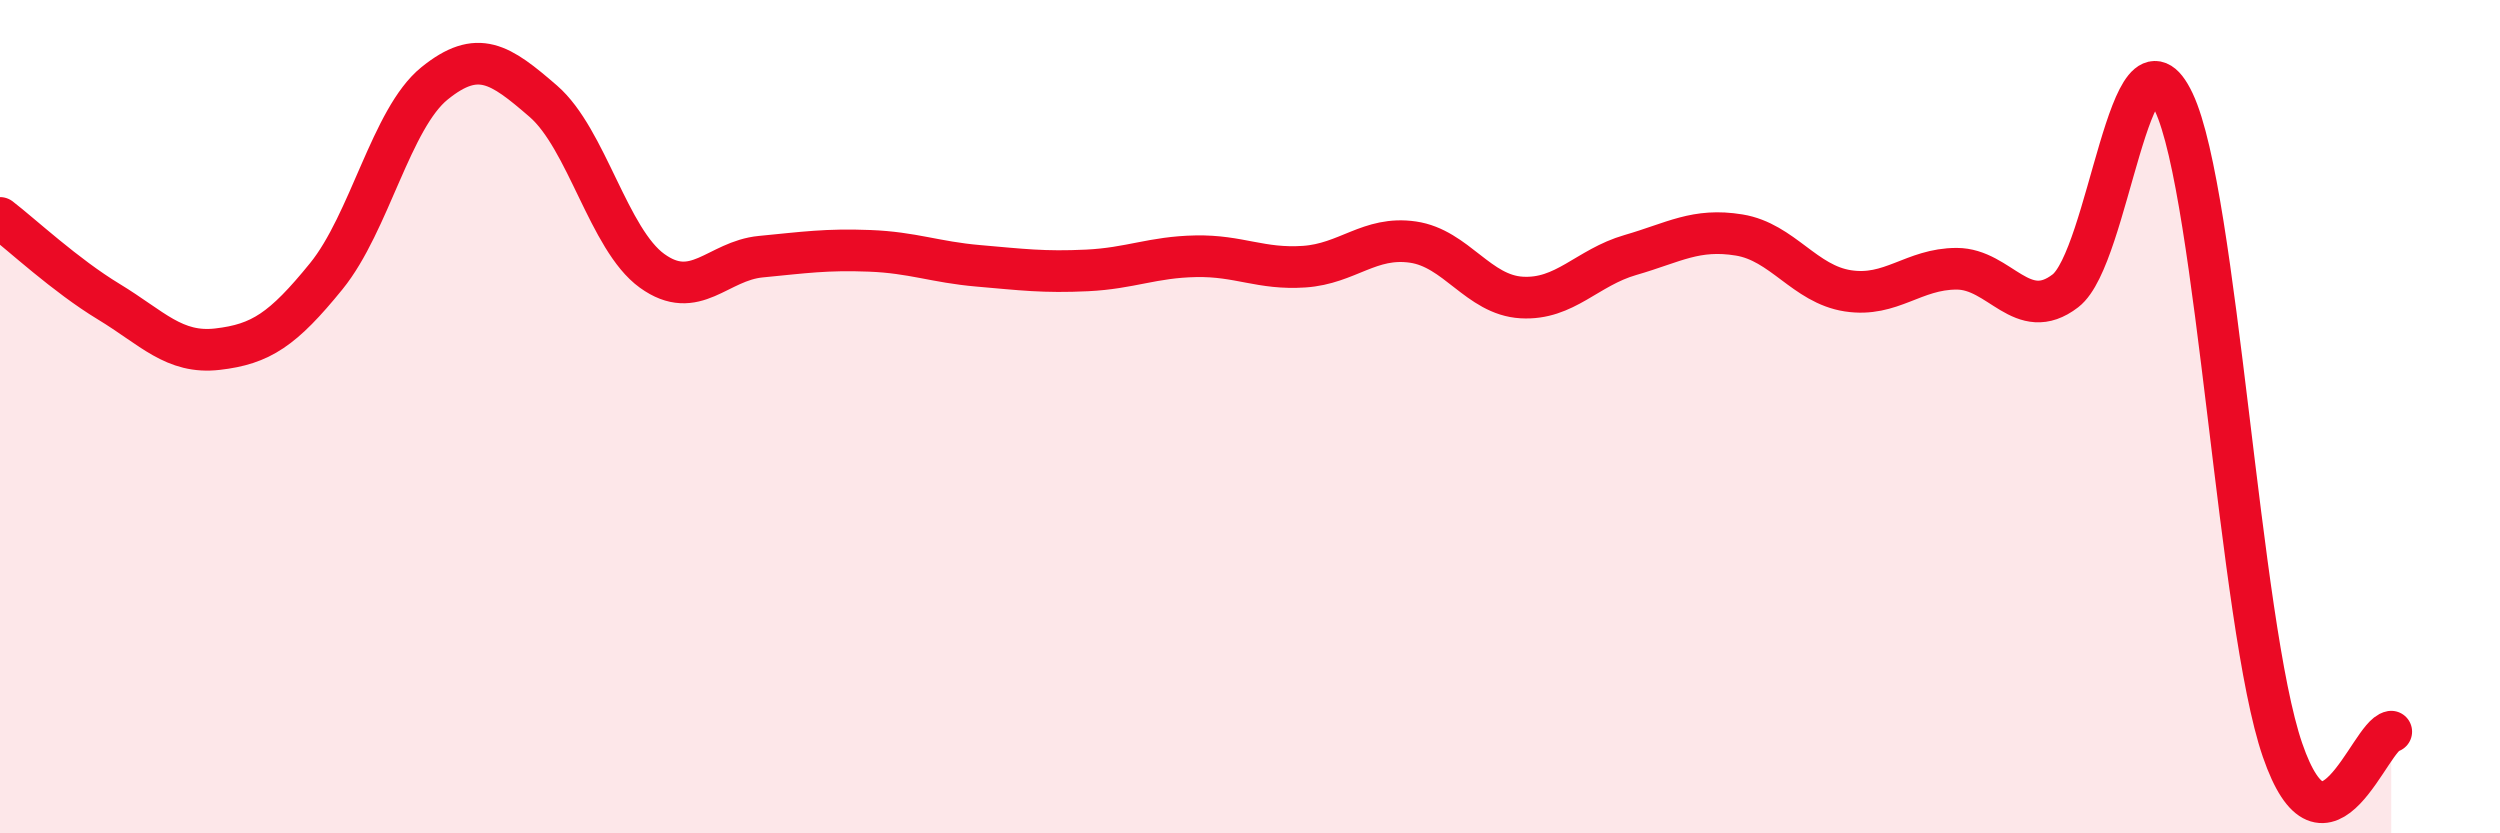
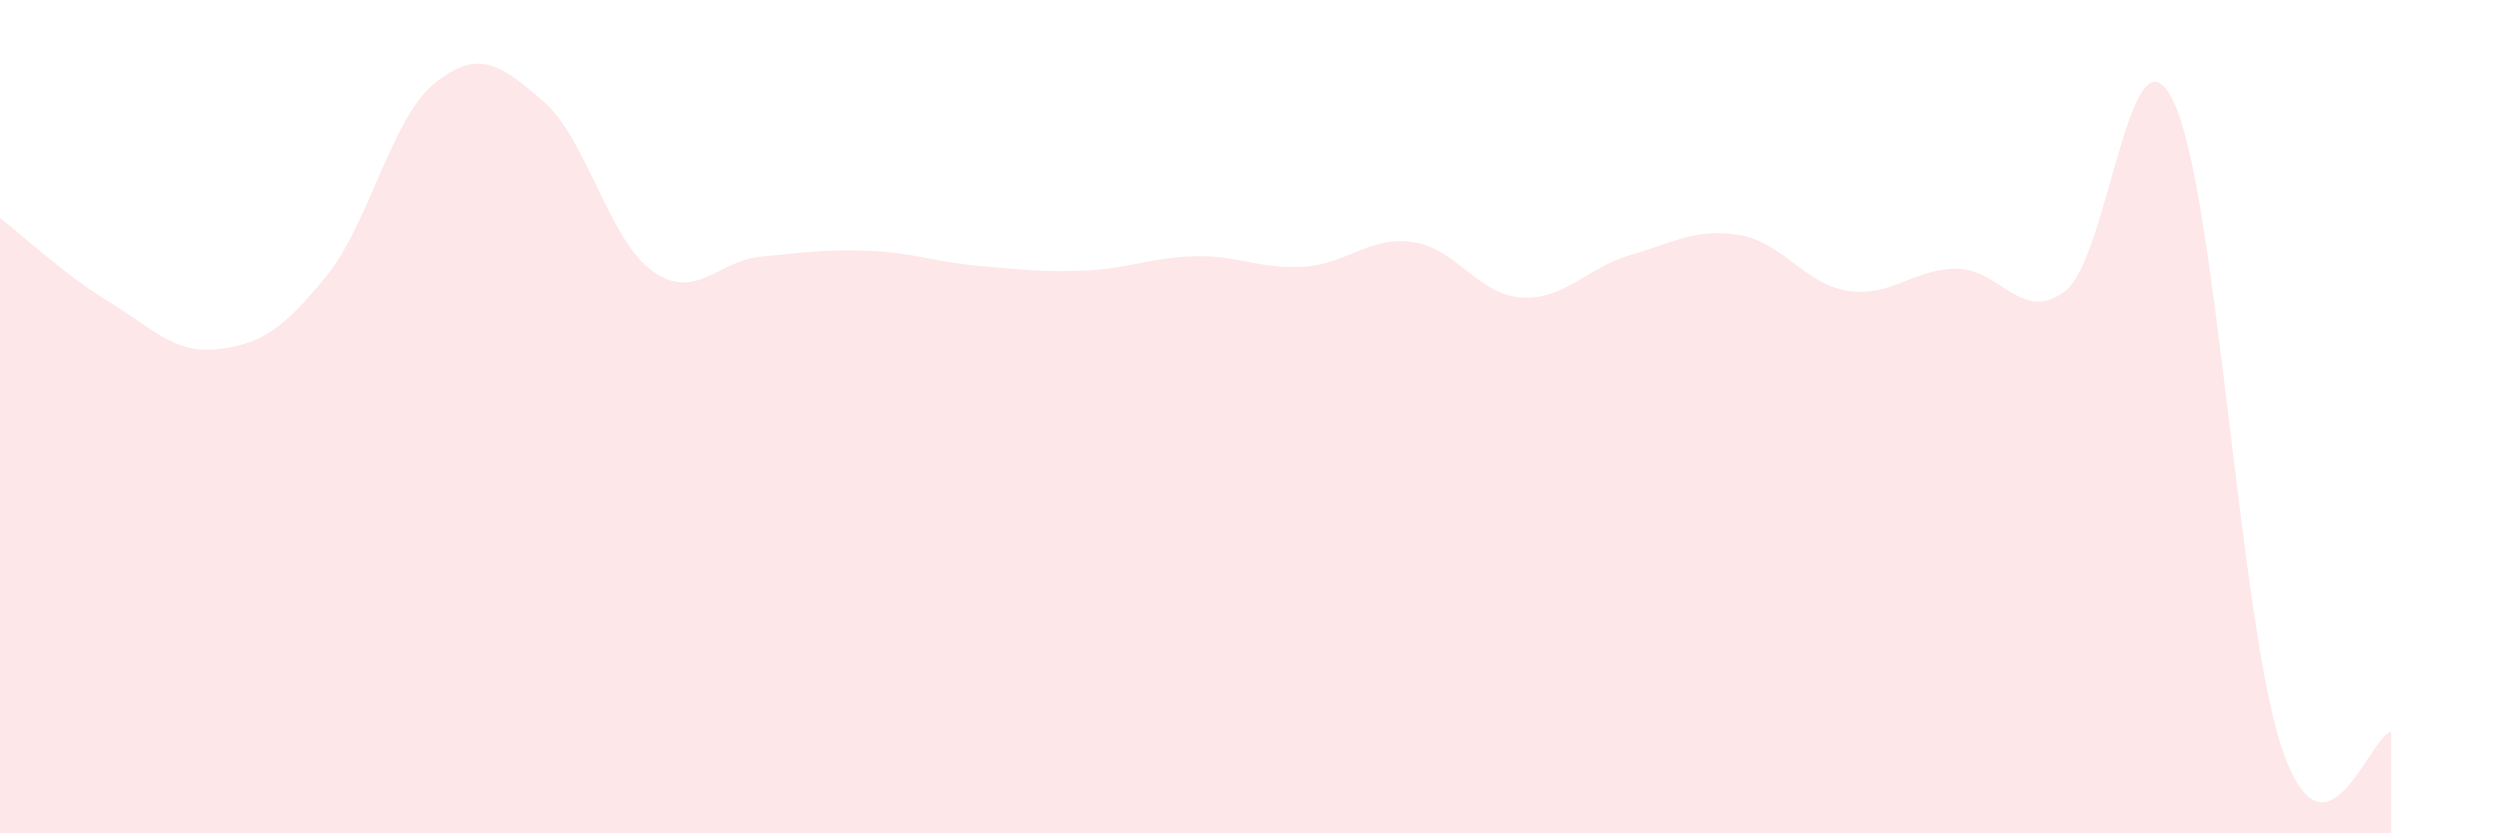
<svg xmlns="http://www.w3.org/2000/svg" width="60" height="20" viewBox="0 0 60 20">
  <path d="M 0,5.23 C 0.52,5.63 1.57,6.61 2.61,7.24 C 3.65,7.87 4.18,8.5 5.22,8.38 C 6.26,8.26 6.79,7.91 7.83,6.63 C 8.87,5.35 9.39,2.84 10.43,2 C 11.47,1.16 12,1.53 13.04,2.43 C 14.08,3.33 14.61,5.75 15.65,6.5 C 16.69,7.25 17.22,6.26 18.26,6.16 C 19.3,6.06 19.83,5.98 20.87,6.02 C 21.91,6.06 22.44,6.29 23.48,6.38 C 24.52,6.47 25.05,6.54 26.09,6.49 C 27.13,6.44 27.66,6.17 28.7,6.15 C 29.74,6.13 30.26,6.47 31.3,6.4 C 32.34,6.33 32.87,5.66 33.91,5.81 C 34.95,5.96 35.48,7.08 36.52,7.14 C 37.56,7.2 38.09,6.42 39.13,6.12 C 40.17,5.82 40.7,5.47 41.74,5.64 C 42.78,5.81 43.31,6.82 44.35,6.98 C 45.39,7.14 45.92,6.45 46.96,6.45 C 48,6.45 48.53,7.78 49.57,6.98 C 50.61,6.18 51.13,0.25 52.17,2.45 C 53.21,4.65 53.74,14.98 54.78,18 C 55.82,21.02 56.87,17.65 57.39,17.56L57.39 20L0 20Z" fill="#EB0A25" opacity="0.1" stroke-linecap="round" stroke-linejoin="round" />
-   <path d="M 0,5.23 C 0.52,5.63 1.57,6.61 2.61,7.24 C 3.65,7.87 4.18,8.5 5.22,8.38 C 6.26,8.26 6.79,7.91 7.83,6.63 C 8.87,5.35 9.39,2.84 10.43,2 C 11.47,1.16 12,1.53 13.04,2.43 C 14.08,3.33 14.61,5.75 15.65,6.5 C 16.69,7.25 17.22,6.26 18.26,6.16 C 19.3,6.06 19.83,5.98 20.87,6.02 C 21.91,6.06 22.44,6.29 23.48,6.38 C 24.52,6.47 25.05,6.54 26.09,6.49 C 27.13,6.44 27.66,6.17 28.7,6.15 C 29.74,6.13 30.26,6.47 31.3,6.4 C 32.34,6.33 32.87,5.66 33.91,5.81 C 34.95,5.96 35.48,7.08 36.52,7.14 C 37.56,7.2 38.09,6.42 39.13,6.12 C 40.17,5.82 40.7,5.47 41.74,5.64 C 42.78,5.81 43.31,6.82 44.35,6.98 C 45.39,7.14 45.92,6.45 46.96,6.45 C 48,6.45 48.53,7.78 49.57,6.98 C 50.61,6.18 51.13,0.25 52.17,2.45 C 53.21,4.65 53.74,14.98 54.78,18 C 55.82,21.02 56.87,17.65 57.39,17.56" stroke="#EB0A25" stroke-width="1" fill="none" stroke-linecap="round" stroke-linejoin="round" />
</svg>